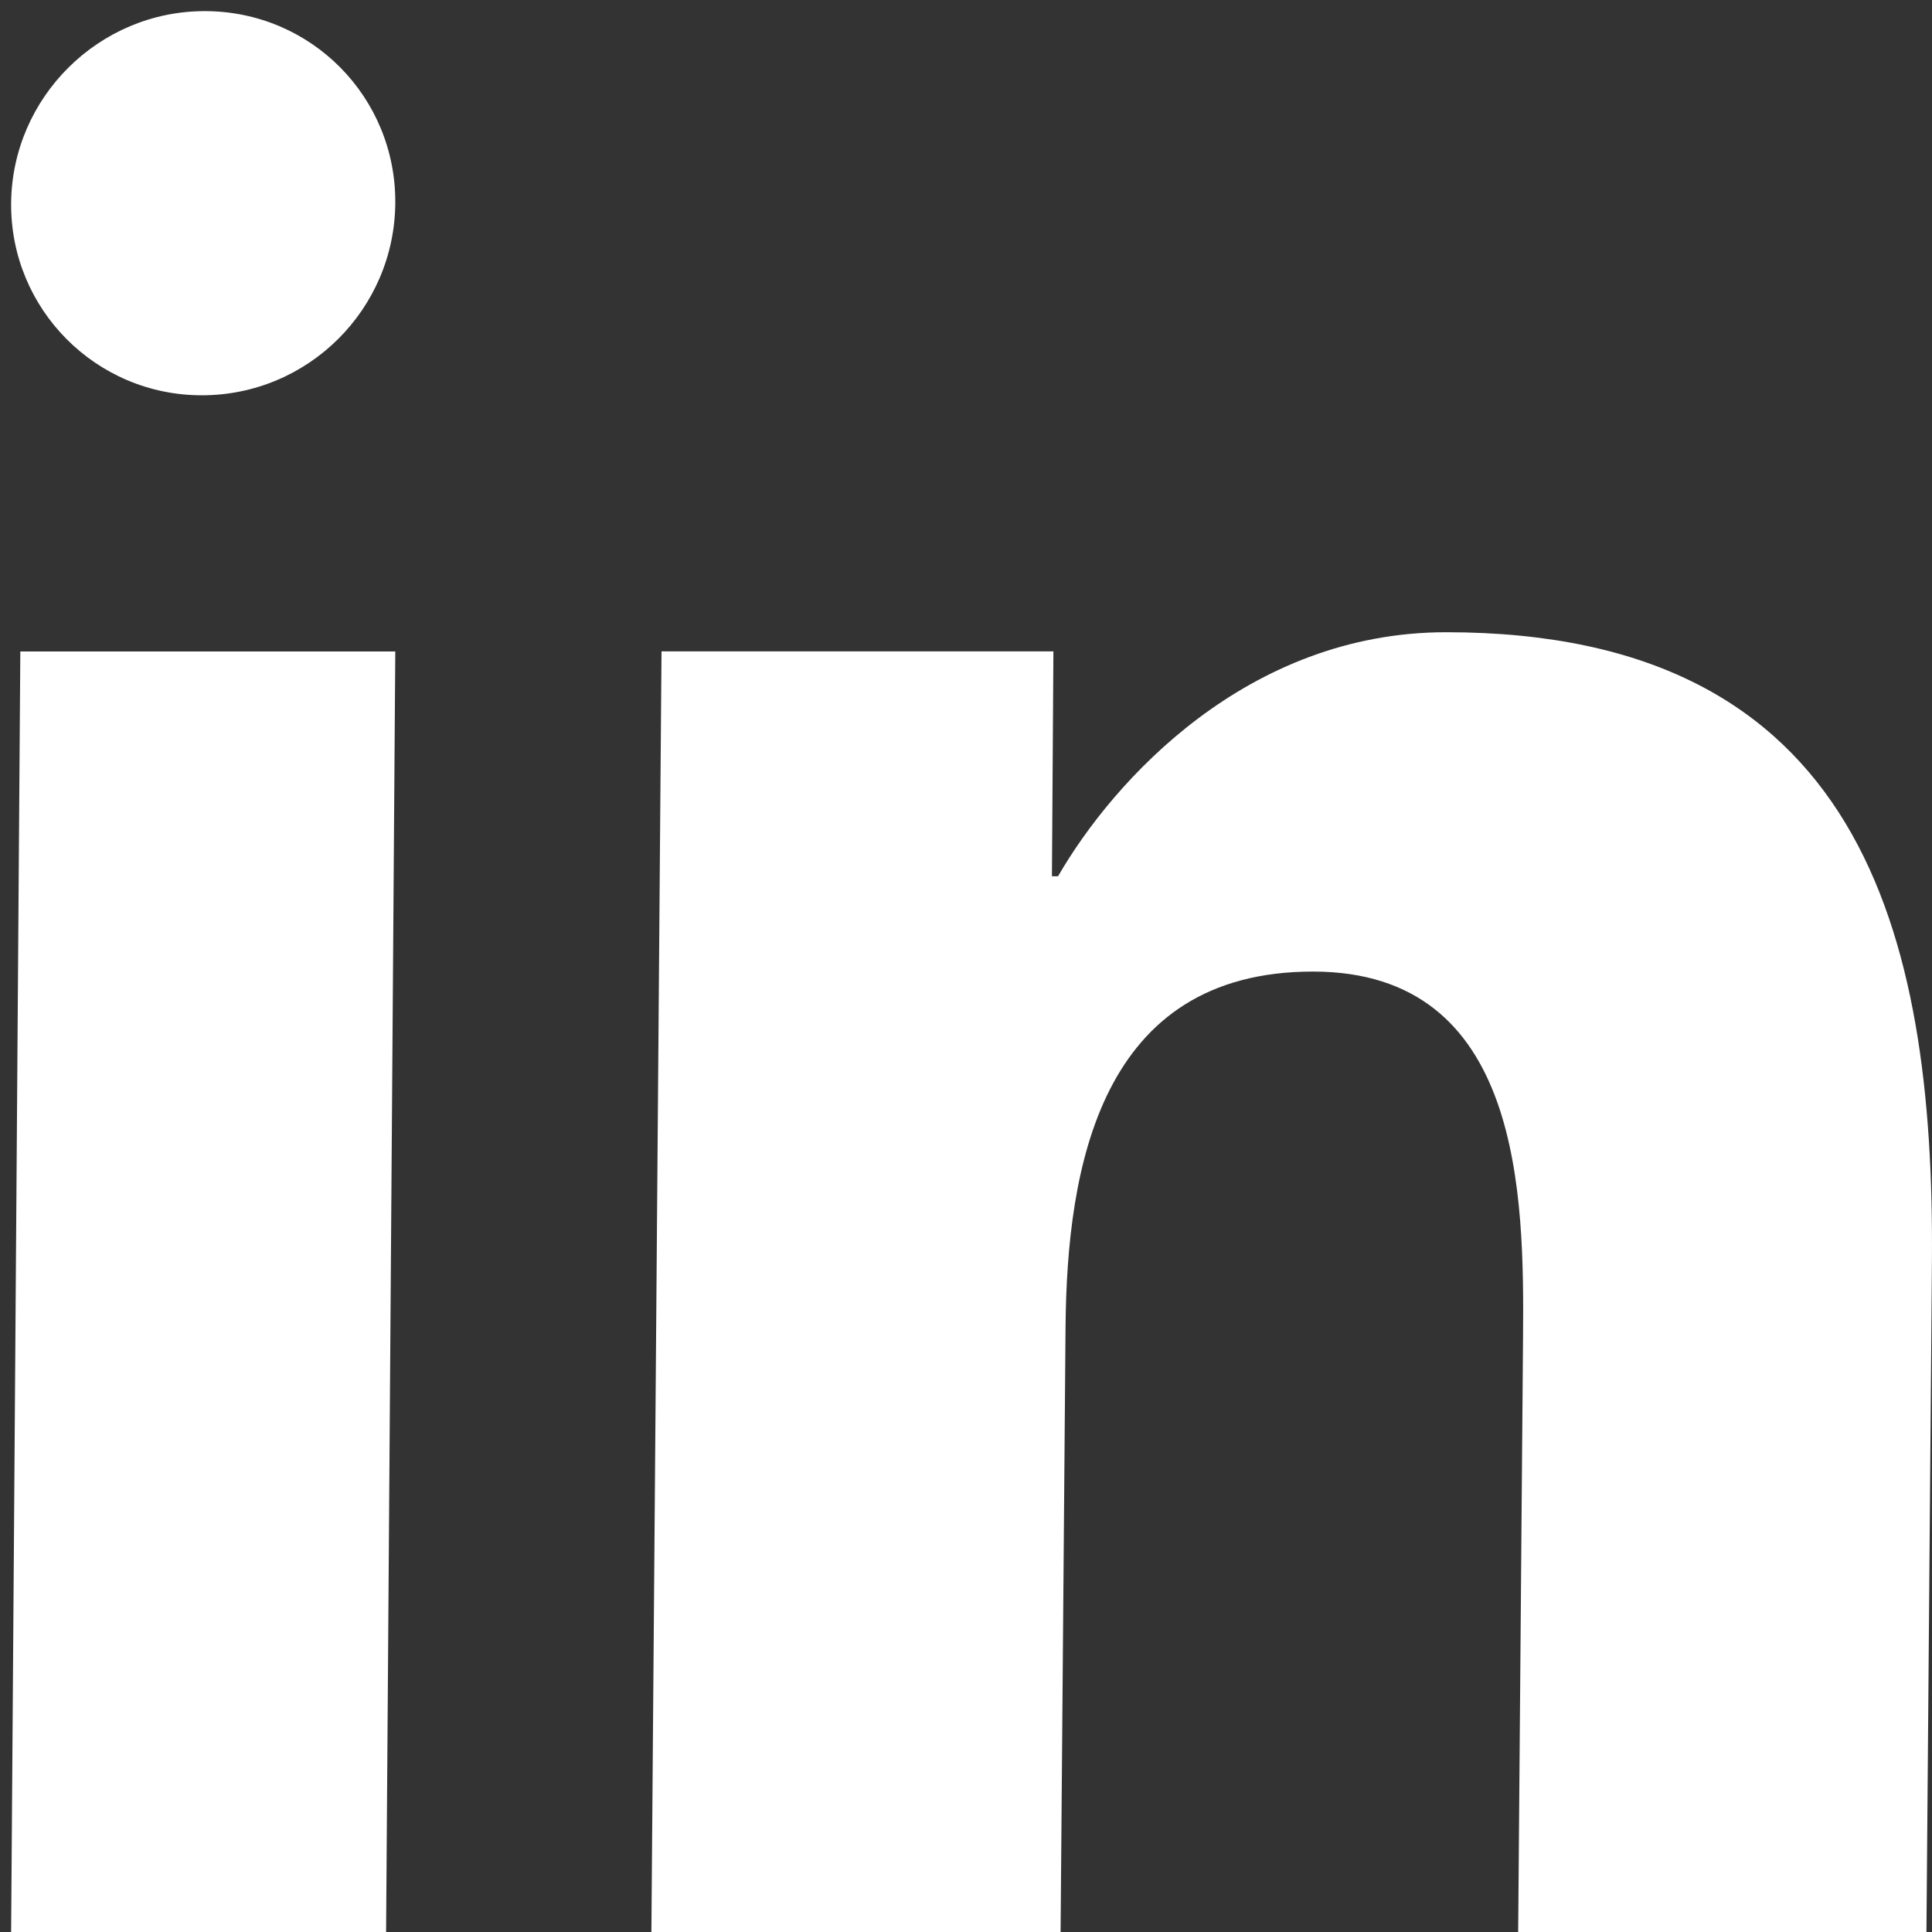
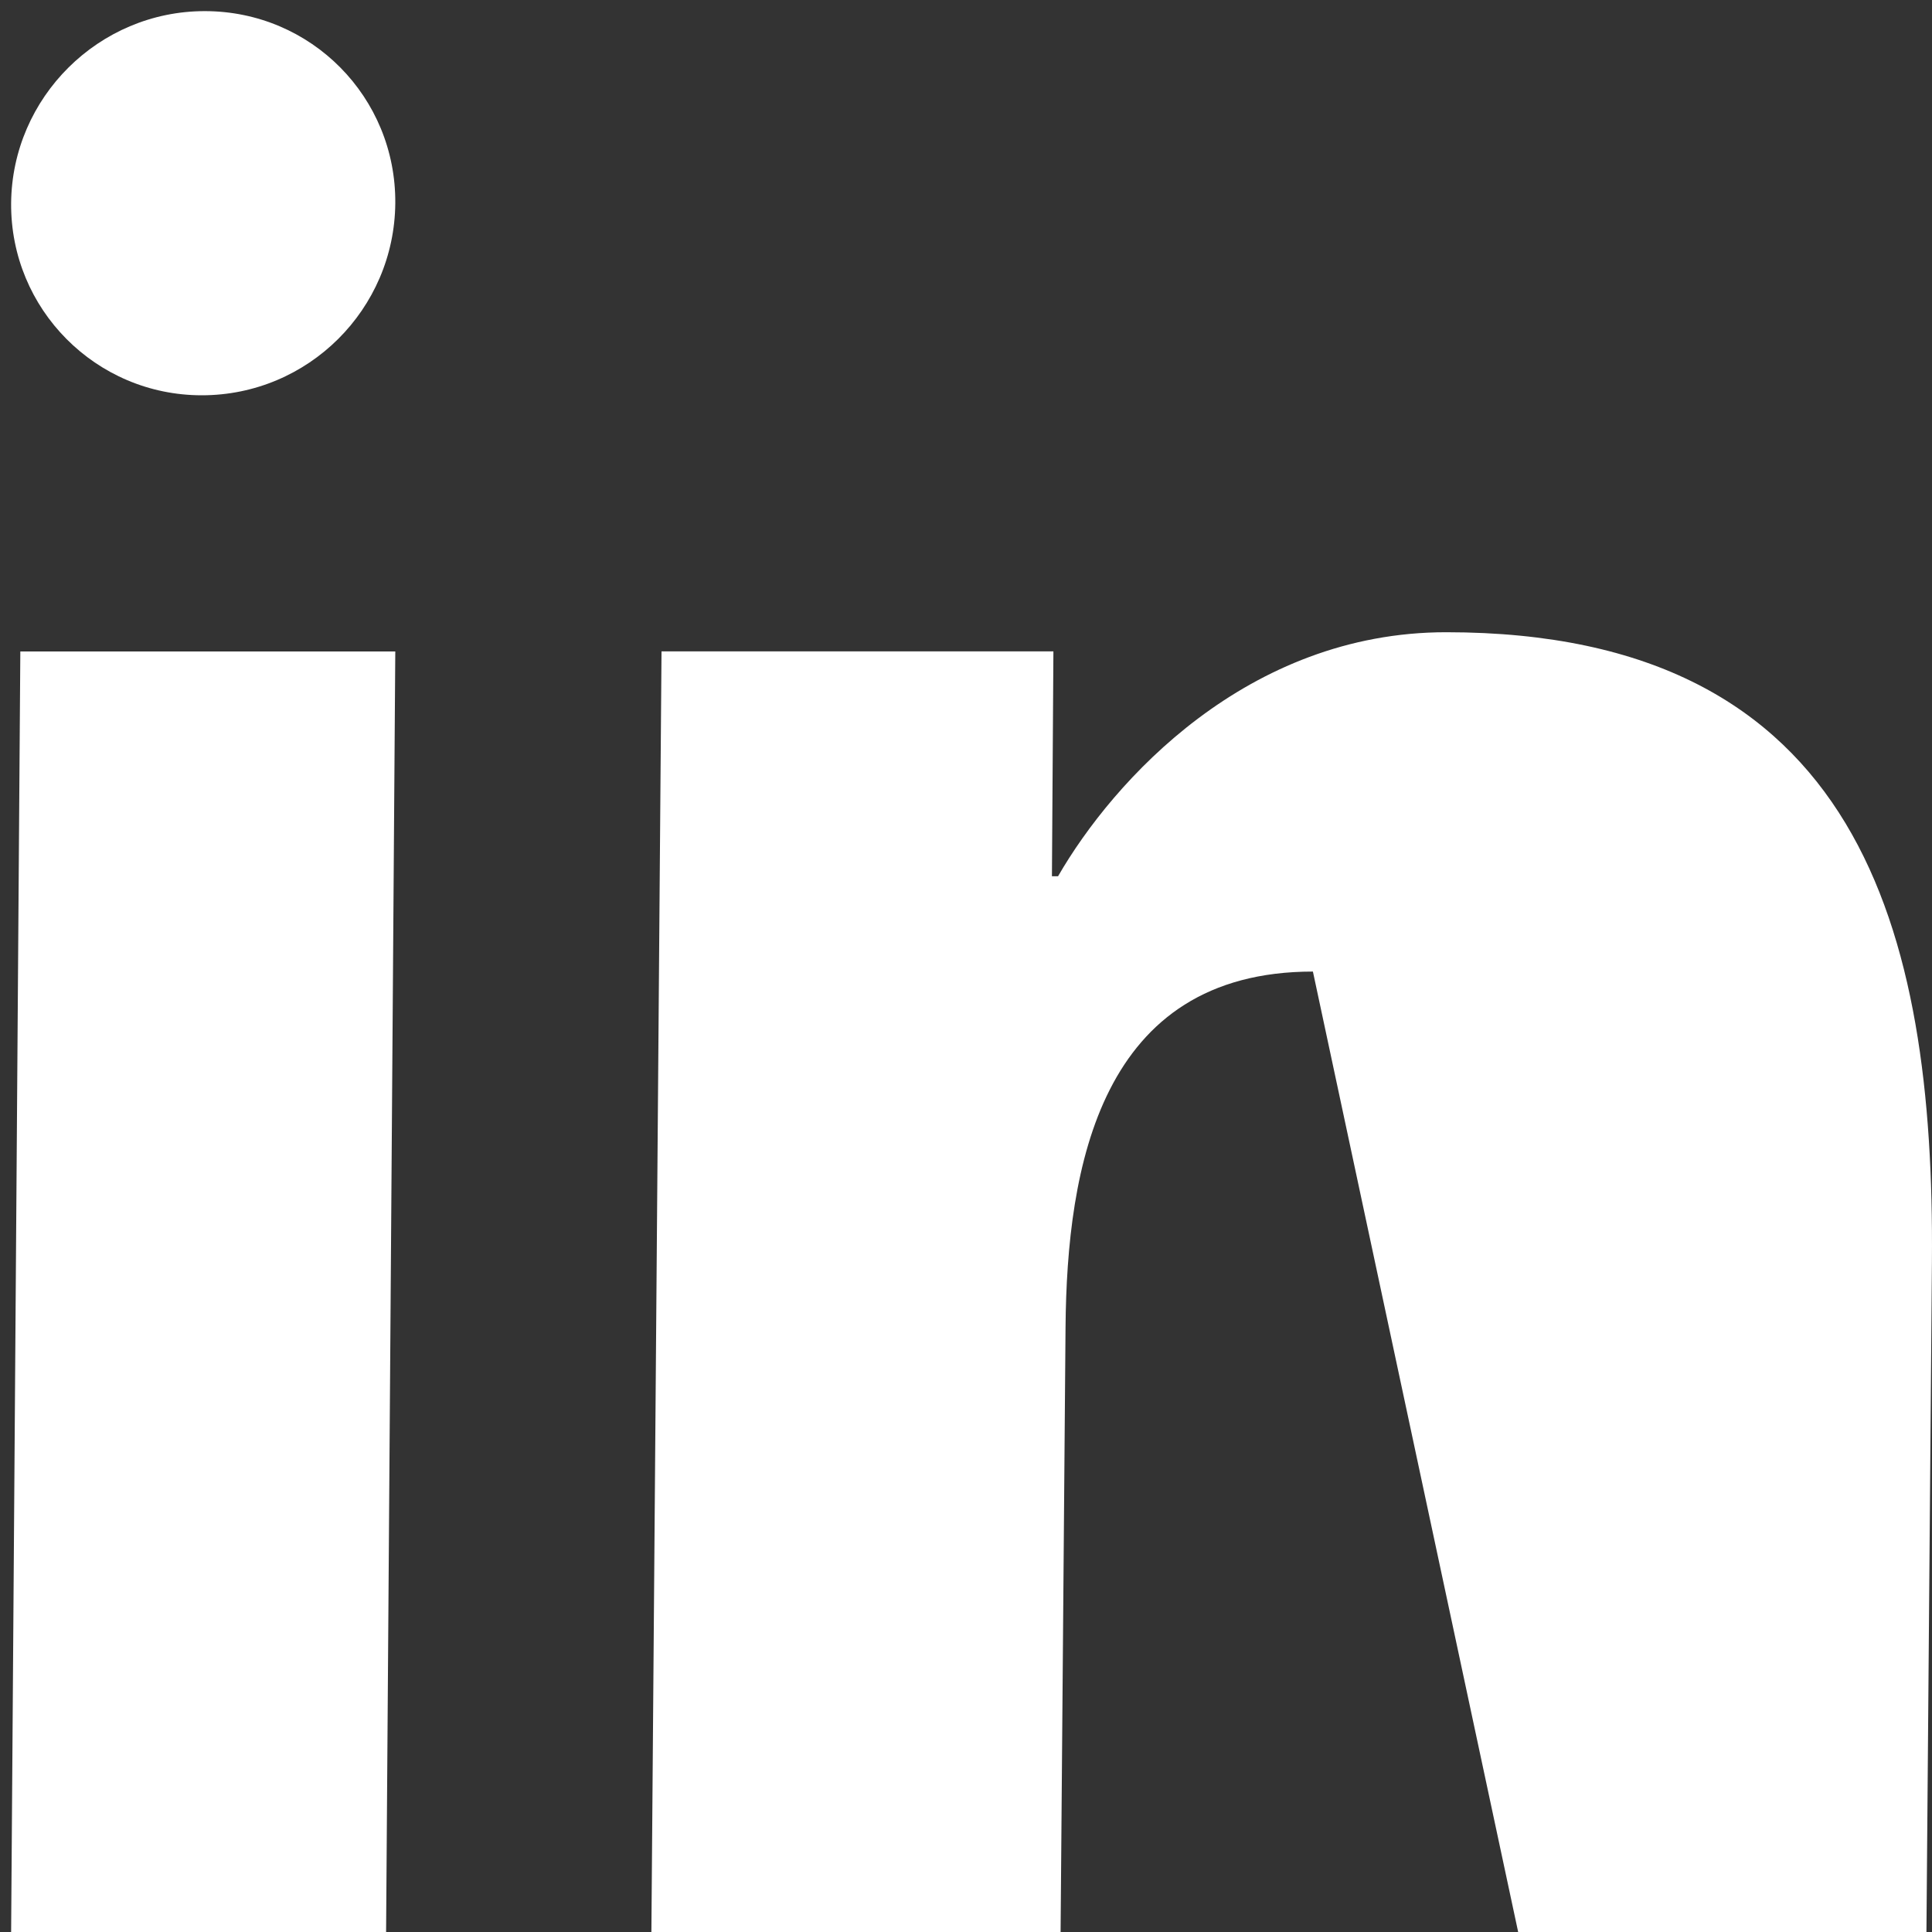
<svg xmlns="http://www.w3.org/2000/svg" width="25" height="25" viewBox="0 0 25 25" fill="none">
  <rect x="0" y="0" width="25" height="25" fill="#333333" stroke="none" />
-   <path fill-rule="evenodd" clip-rule="evenodd" d="M5.115 2.63C5.104 4 3.99 5.115 2.611 5.115C1.241 5.115 0.134 4 0.144 2.63C0.155 1.26 1.279 0.144 2.649 0.144C4.028 0.144 5.126 1.26 5.115 2.63ZM5.115 8.43L4.996 25H0.144L0.263 8.43H5.115ZM24.928 25L24.999 16.322C25.034 12.057 24.076 8.181 18.714 8.181C16.141 8.181 14.406 10.1 13.691 11.339H13.612L13.631 8.429H8.56L8.429 25H13.724L13.788 17.175C13.805 15.105 14.235 12.572 16.989 12.572C19.699 12.572 19.723 15.469 19.708 17.311L19.645 25H24.928Z" fill="white" />
+   <path fill-rule="evenodd" clip-rule="evenodd" d="M5.115 2.63C5.104 4 3.99 5.115 2.611 5.115C1.241 5.115 0.134 4 0.144 2.63C0.155 1.26 1.279 0.144 2.649 0.144C4.028 0.144 5.126 1.26 5.115 2.63ZM5.115 8.43L4.996 25H0.144L0.263 8.43H5.115ZM24.928 25L24.999 16.322C25.034 12.057 24.076 8.181 18.714 8.181C16.141 8.181 14.406 10.1 13.691 11.339H13.612L13.631 8.429H8.56L8.429 25H13.724L13.788 17.175C13.805 15.105 14.235 12.572 16.989 12.572L19.645 25H24.928Z" fill="white" />
</svg>